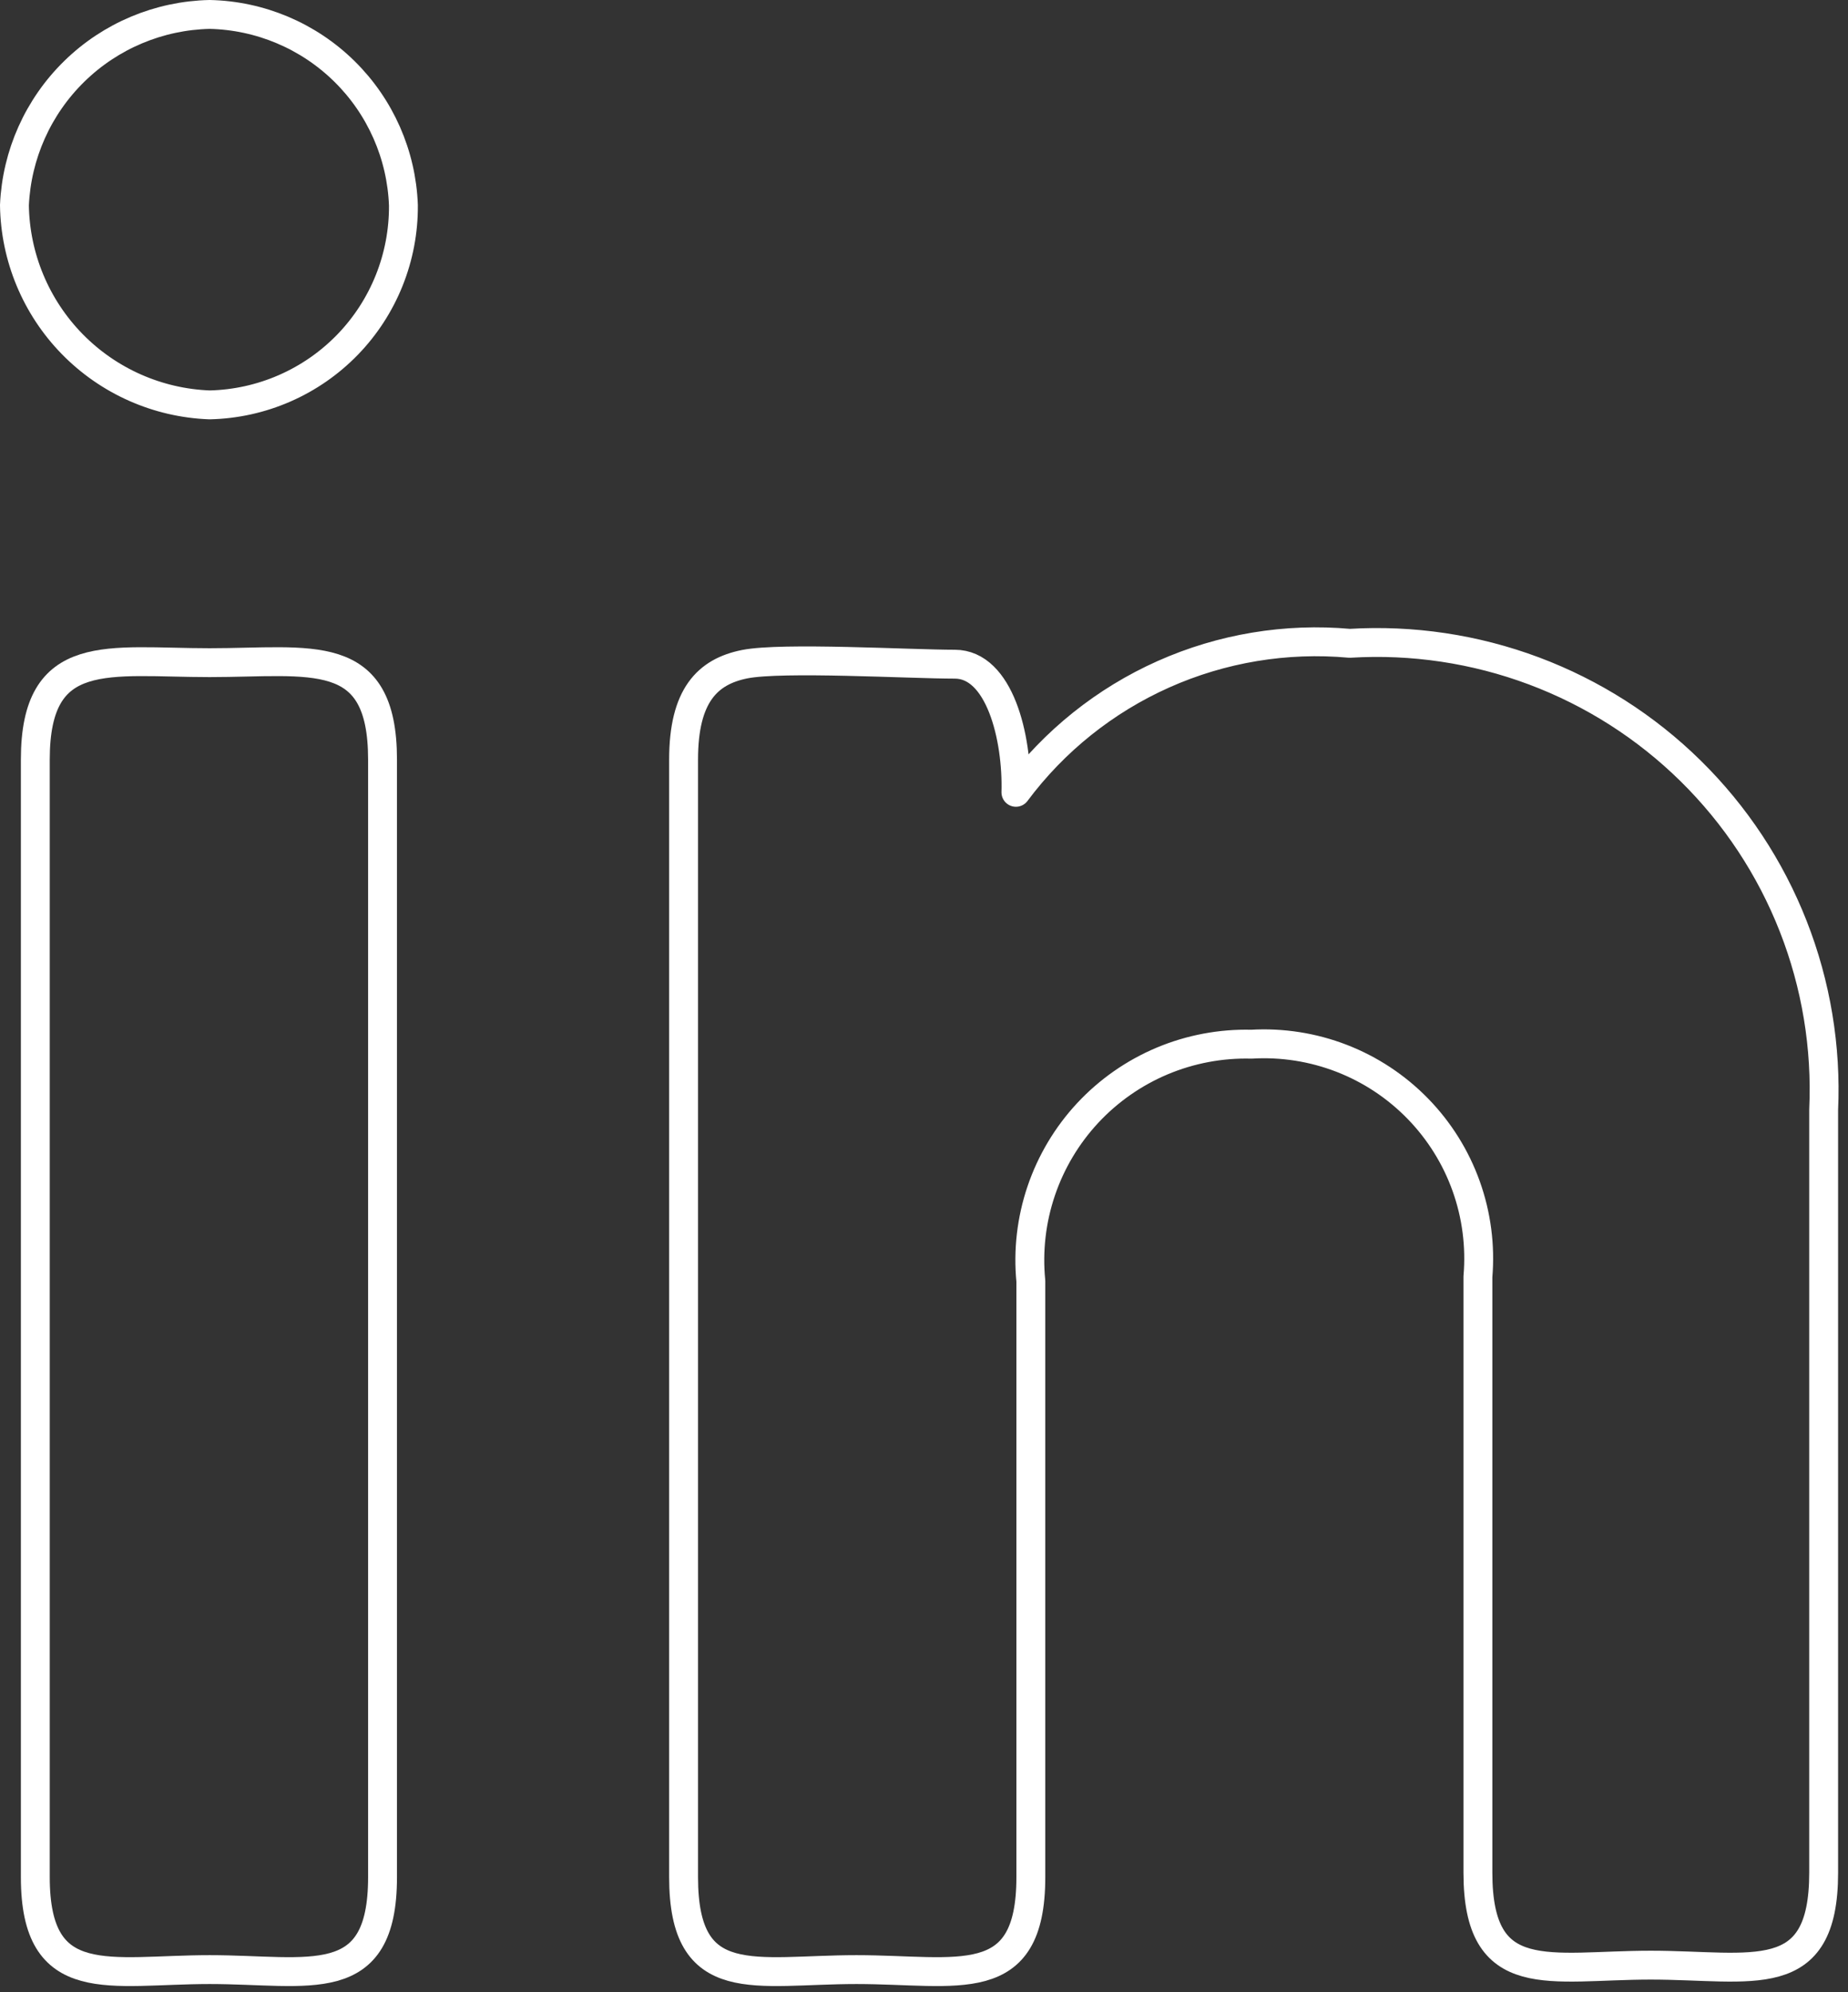
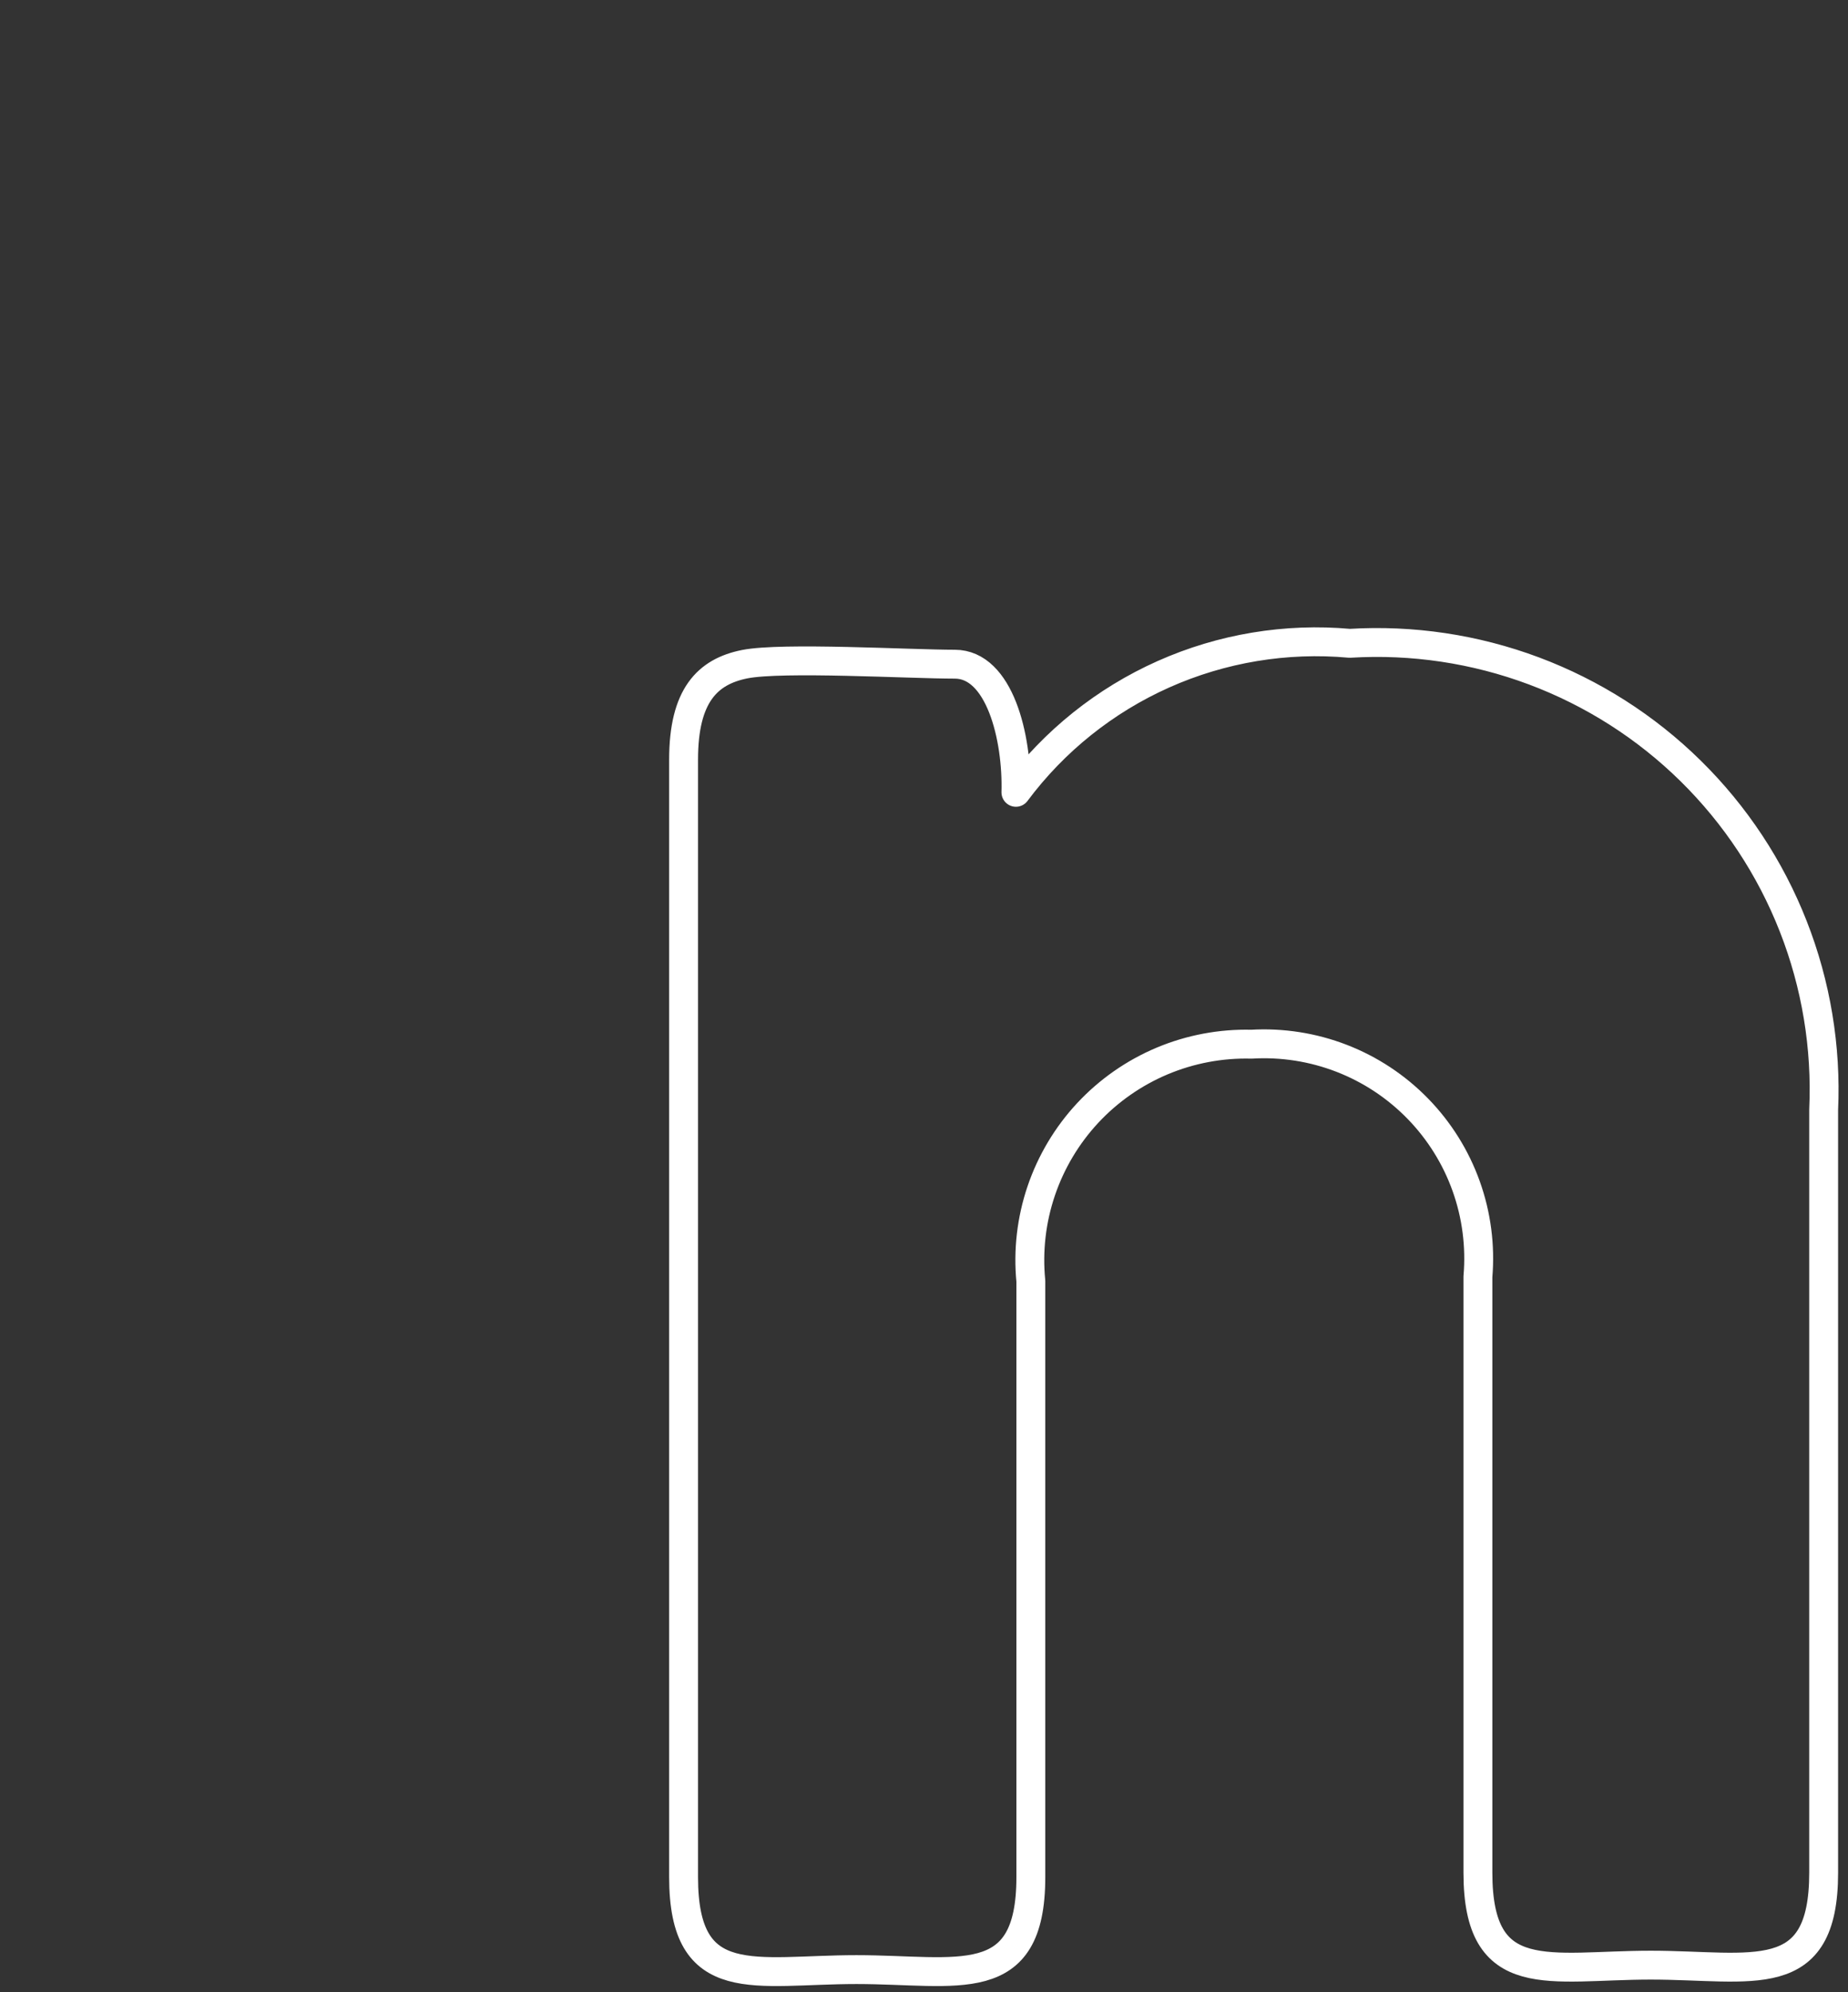
<svg xmlns="http://www.w3.org/2000/svg" width="64" height="69" viewBox="0 0 64 69" fill="none">
  <rect x="0" y="0" width="64" height="69" fill="#333333" stroke="none" />
-   <path d="M13.971 7.106C13.985 8.909 13.289 10.646 12.034 11.94C10.778 13.234 9.064 13.982 7.261 14.023C5.462 13.957 3.758 13.202 2.499 11.915C1.241 10.628 0.525 8.906 0.5 7.106C0.578 5.353 1.32 3.695 2.576 2.468C3.831 1.241 5.506 0.538 7.261 0.5C9.011 0.538 10.68 1.243 11.927 2.471C13.175 3.699 13.905 5.357 13.971 7.106ZM1.223 26.306C1.223 22.332 3.752 22.951 7.261 22.951C10.771 22.951 13.248 22.332 13.248 26.306V65.016C13.248 69.042 10.719 68.216 7.261 68.216C3.803 68.216 1.223 69.042 1.223 65.016V26.306Z" stroke="white" stroke-linecap="round" stroke-linejoin="round" />
  <path d="M23.674 26.307C23.674 24.088 24.5 23.262 25.79 23.004C27.08 22.746 31.519 23.004 33.067 23.004C34.616 23.004 35.235 25.533 35.183 27.442C36.508 25.665 38.266 24.257 40.291 23.353C42.315 22.45 44.537 22.081 46.745 22.281C48.913 22.149 51.084 22.474 53.118 23.235C55.152 23.997 57.004 25.177 58.551 26.701C60.099 28.225 61.309 30.057 62.102 32.078C62.896 34.1 63.255 36.266 63.157 38.436V64.862C63.157 68.888 60.68 68.062 57.17 68.062C53.661 68.062 51.183 68.888 51.183 64.862V44.217C51.274 43.154 51.135 42.084 50.776 41.08C50.417 40.076 49.845 39.161 49.101 38.398C48.357 37.634 47.457 37.039 46.463 36.654C45.468 36.269 44.403 36.102 43.338 36.165C42.279 36.138 41.225 36.337 40.248 36.747C39.271 37.158 38.392 37.772 37.67 38.547C36.948 39.323 36.399 40.244 36.059 41.248C35.719 42.252 35.597 43.316 35.7 44.371V65.016C35.7 69.043 33.171 68.216 29.661 68.216C26.151 68.216 23.674 69.043 23.674 65.016V26.307Z" stroke="white" stroke-linecap="round" stroke-linejoin="round" />
</svg>